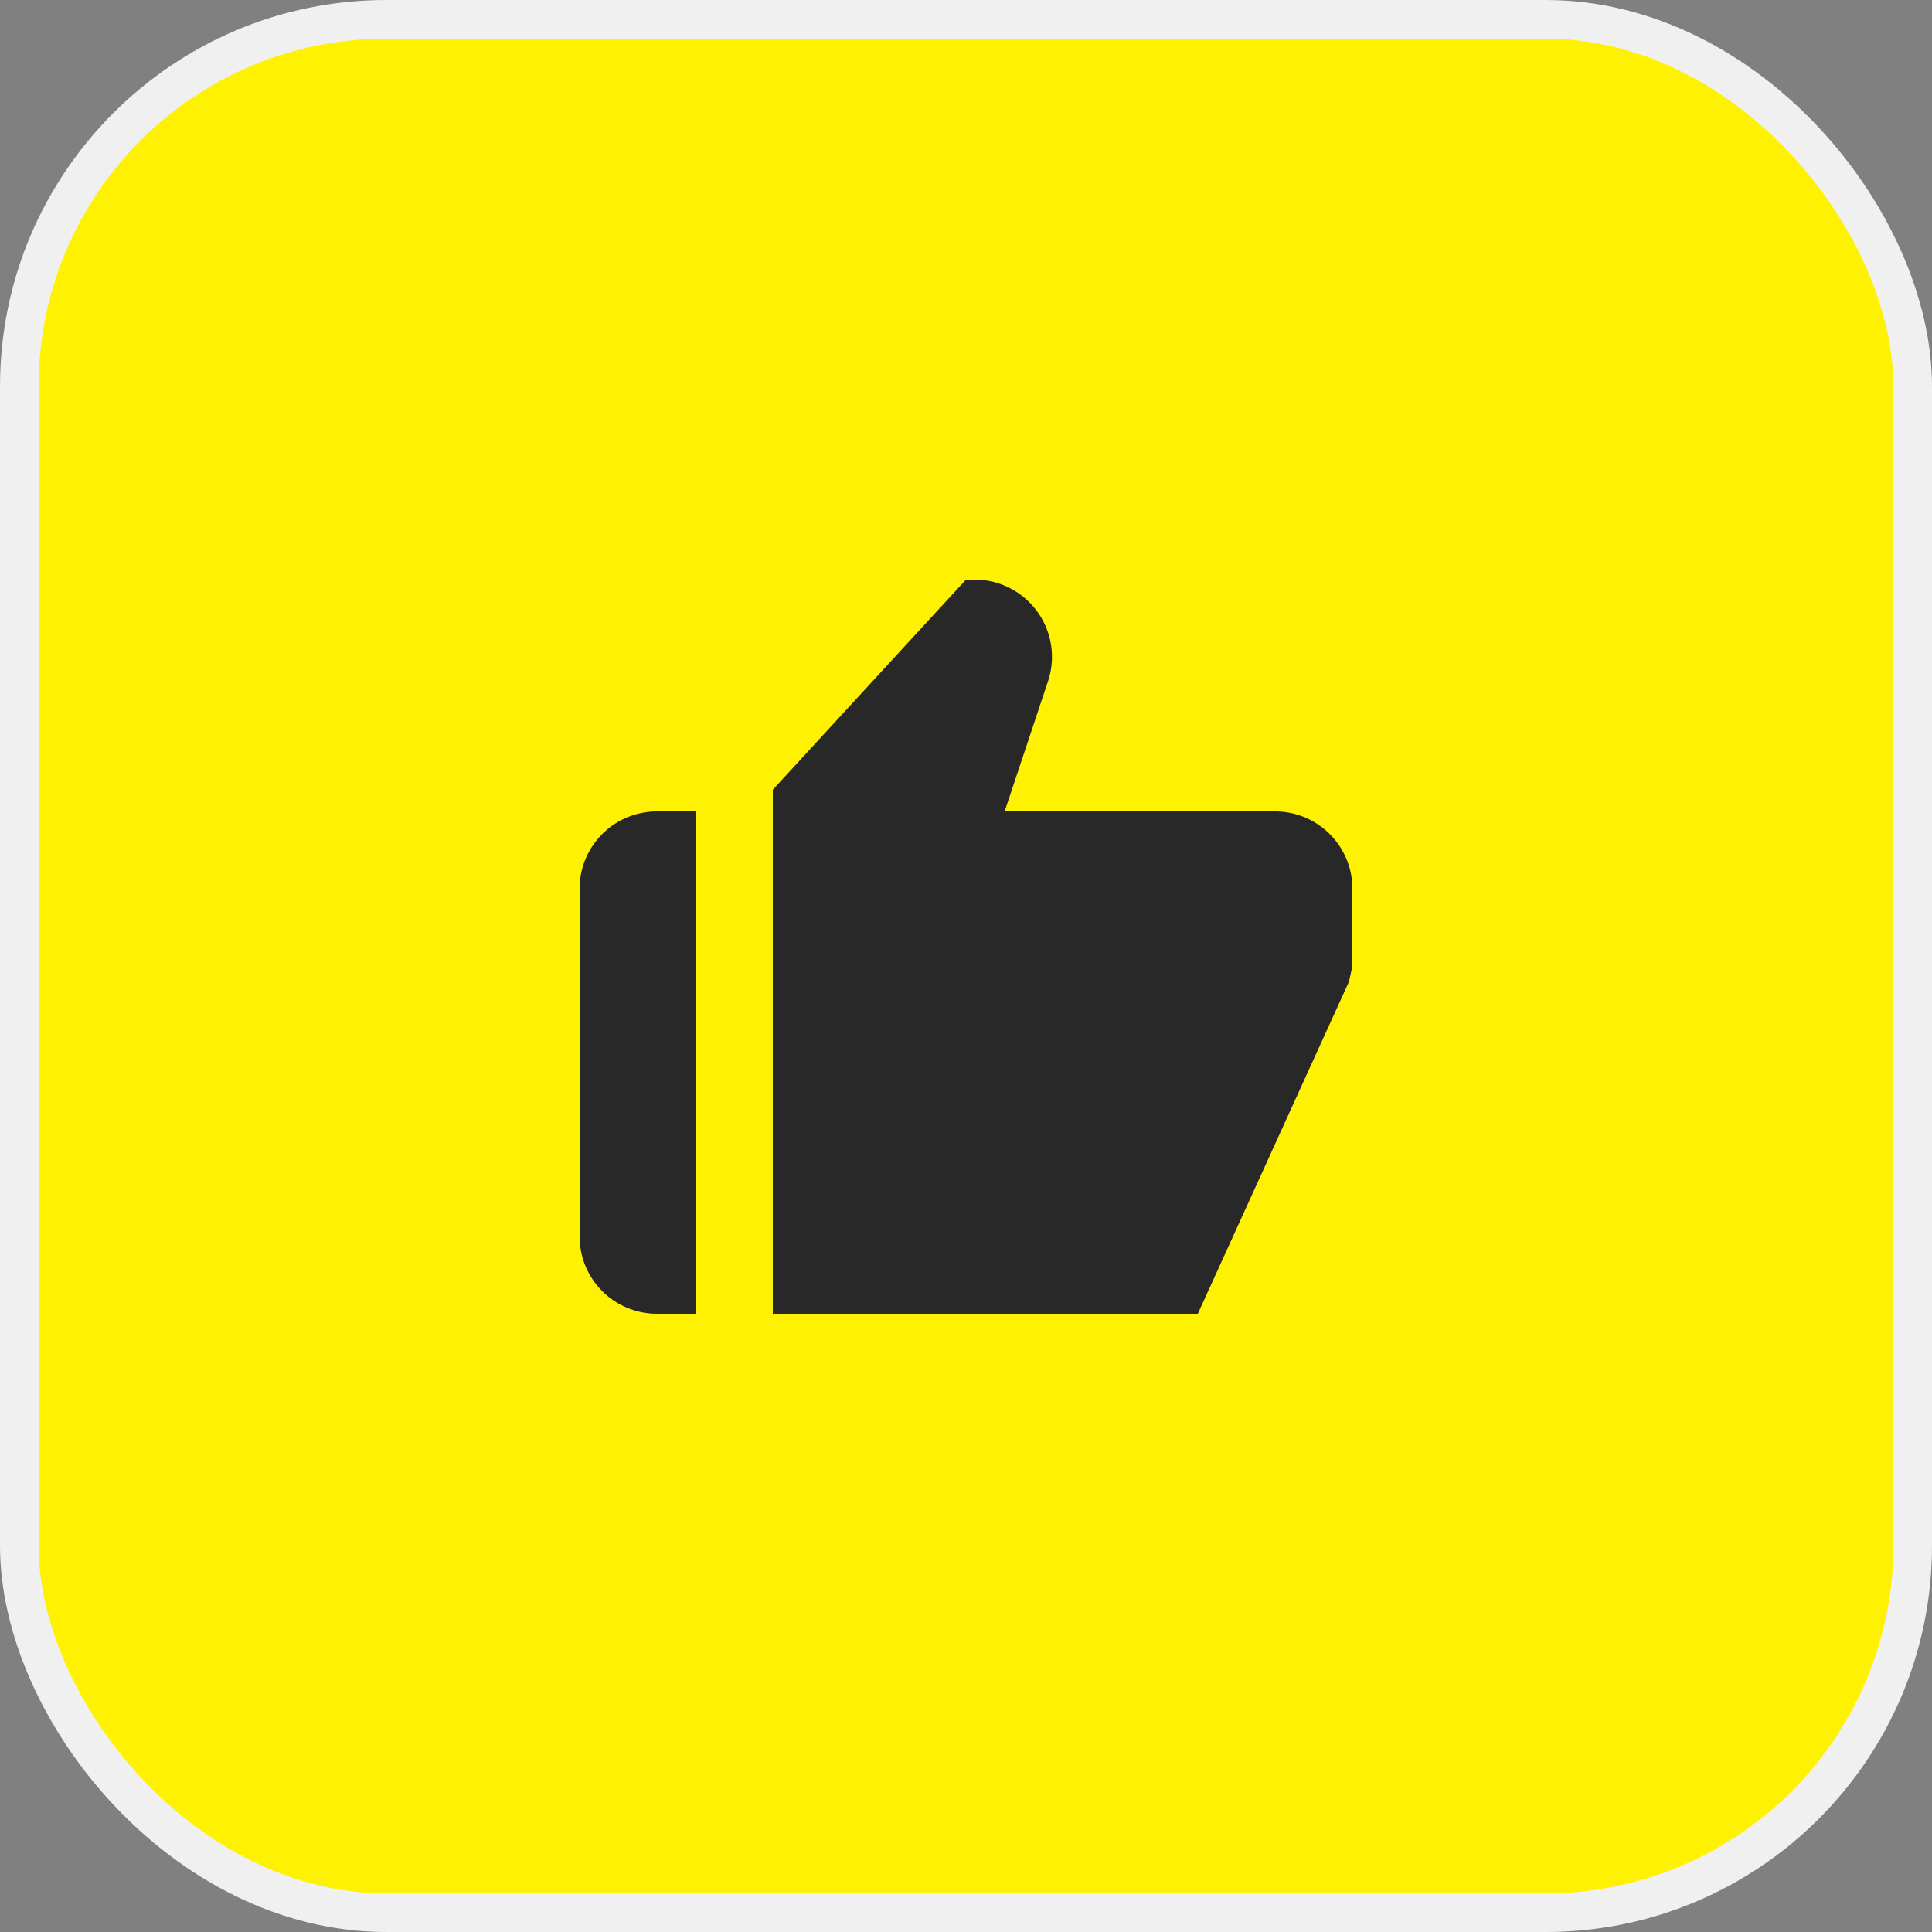
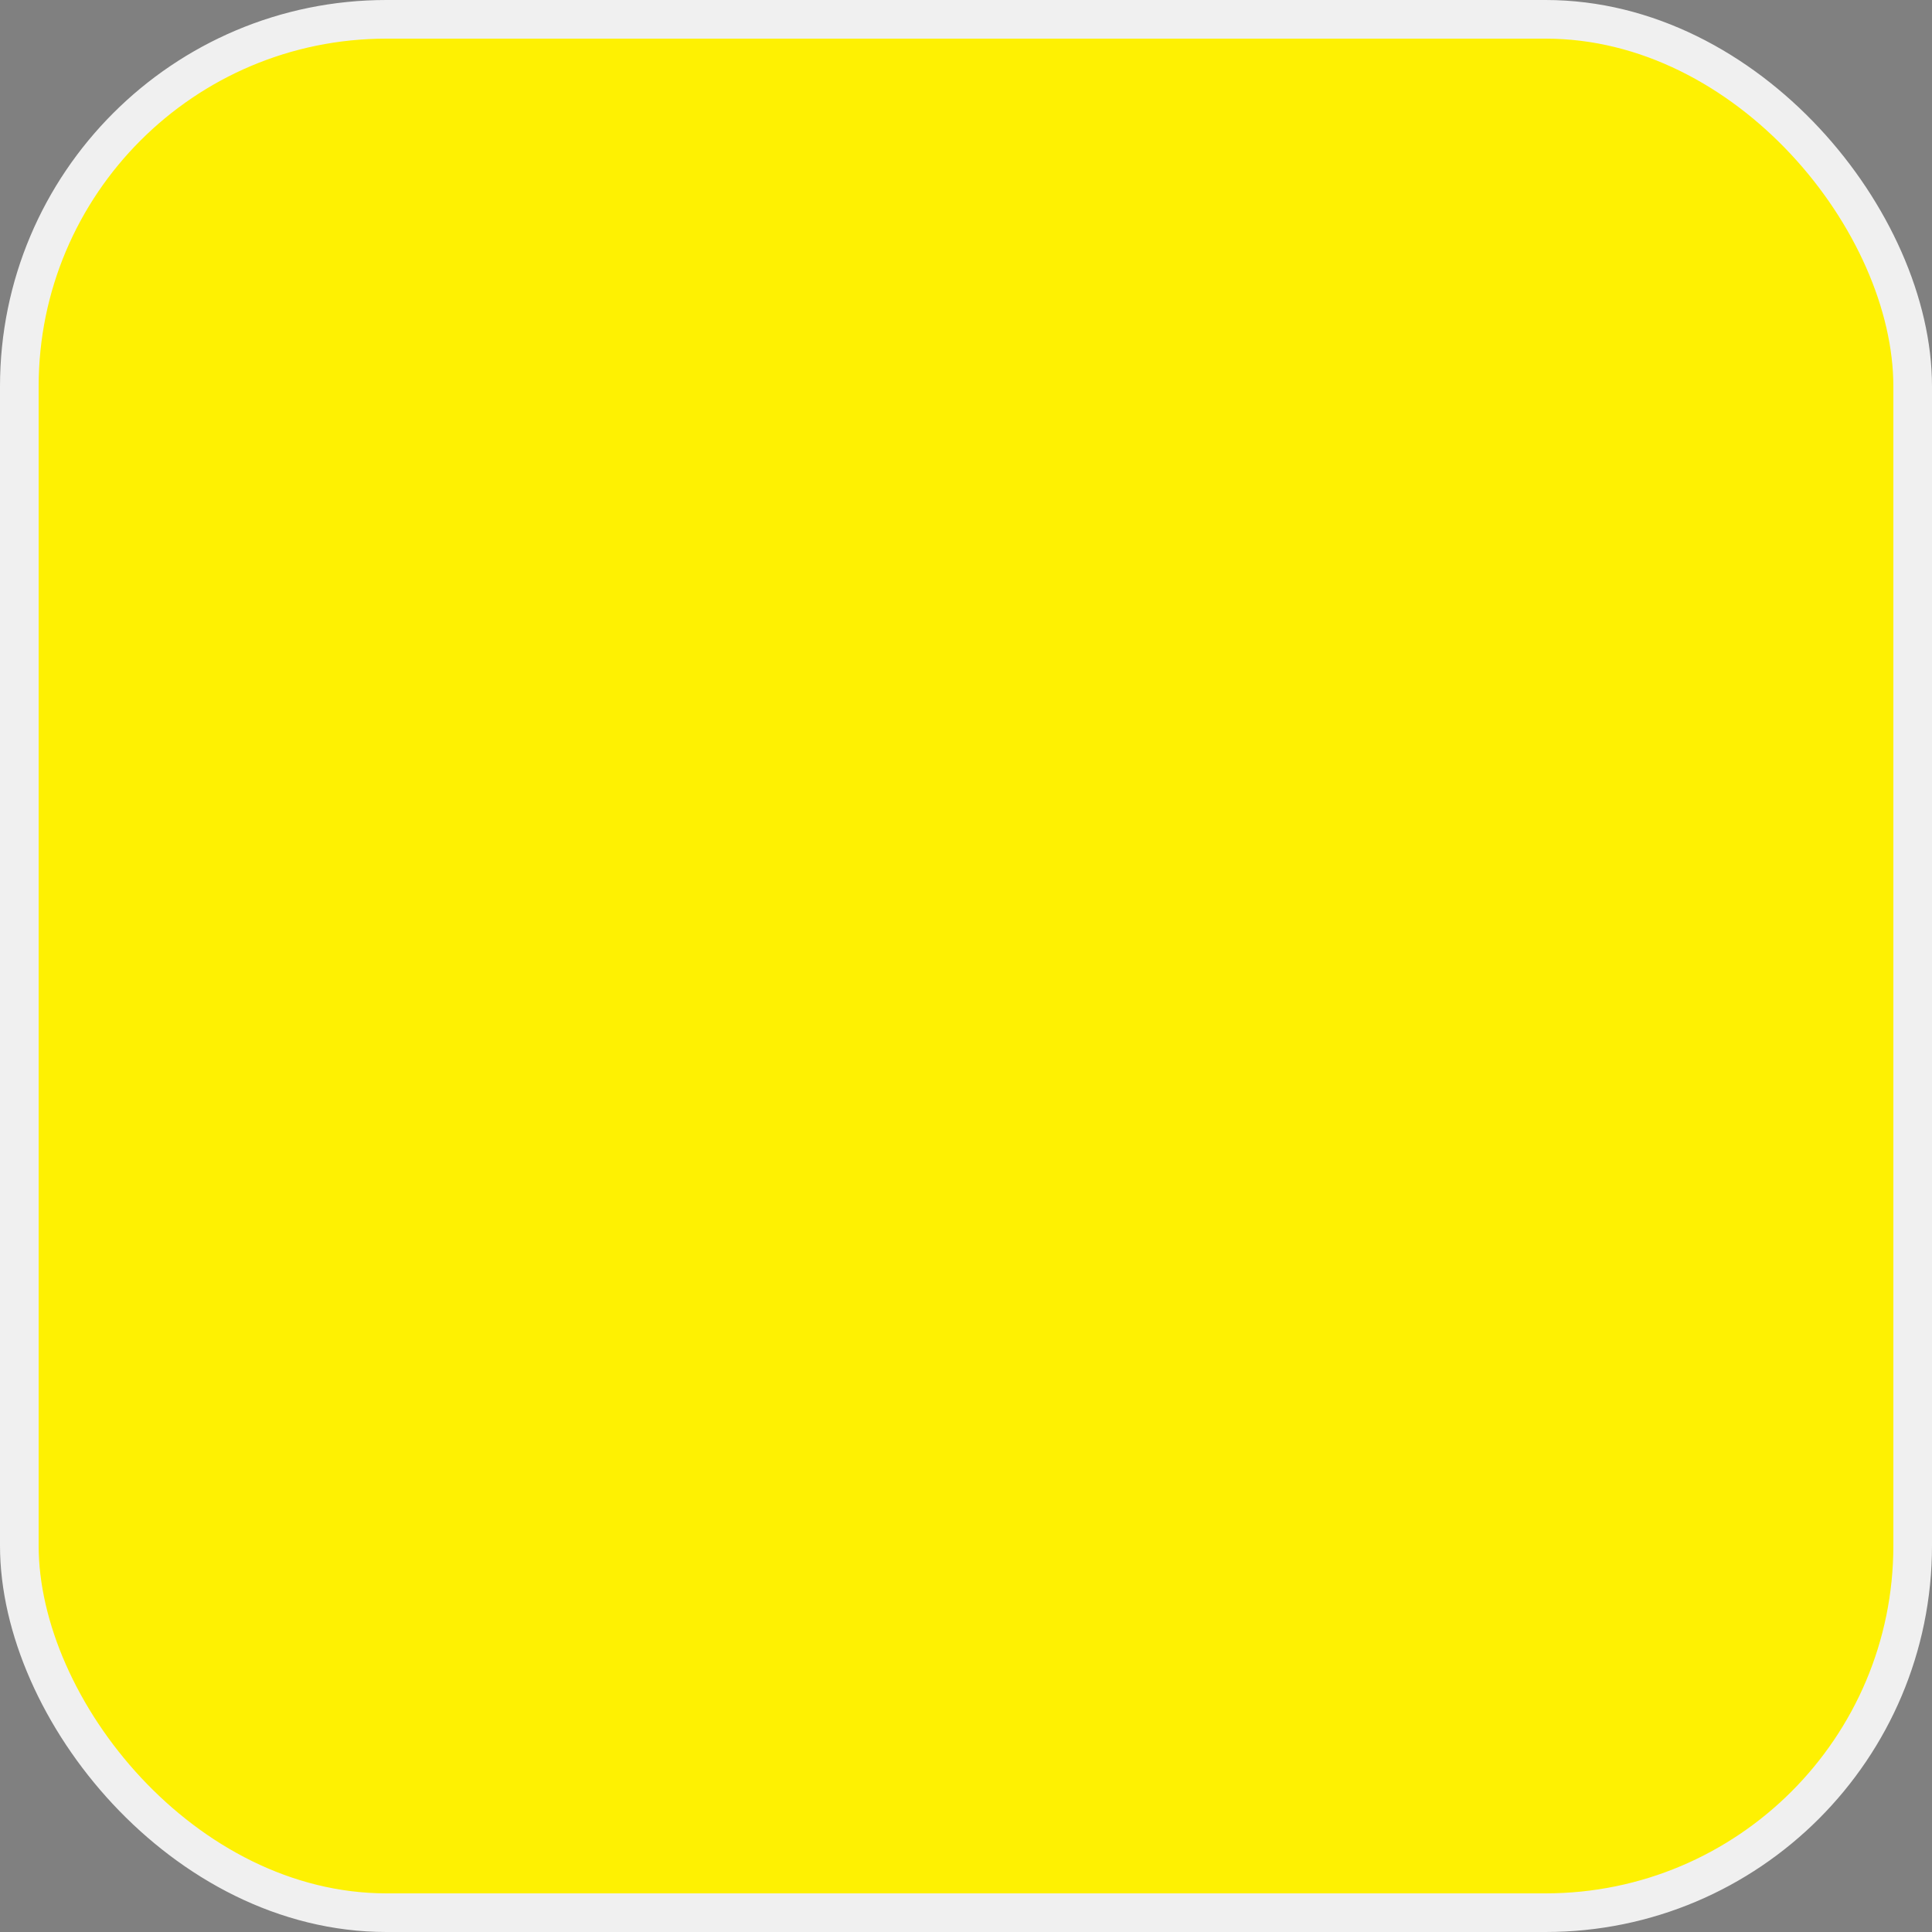
<svg xmlns="http://www.w3.org/2000/svg" width="50" height="50" fill="none">
  <rect width="100%" height="100%" fill="#808080" stroke="none" />
  <rect x=".5" y=".5" width="49" height="49" rx="9.5" fill="#FEF102" stroke="#F0F0F0" />
-   <path d="M17 34h1V21h-1a2 2 0 0 0-2 2v9a2 2 0 0 0 2 2Zm16-13h-7l1.122-3.368A2 2 0 0 0 25.225 15H25l-5 5.438V34h11l3.912-8.596L35 25v-2a2 2 0 0 0-2-2Z" fill="#282828" />
</svg>